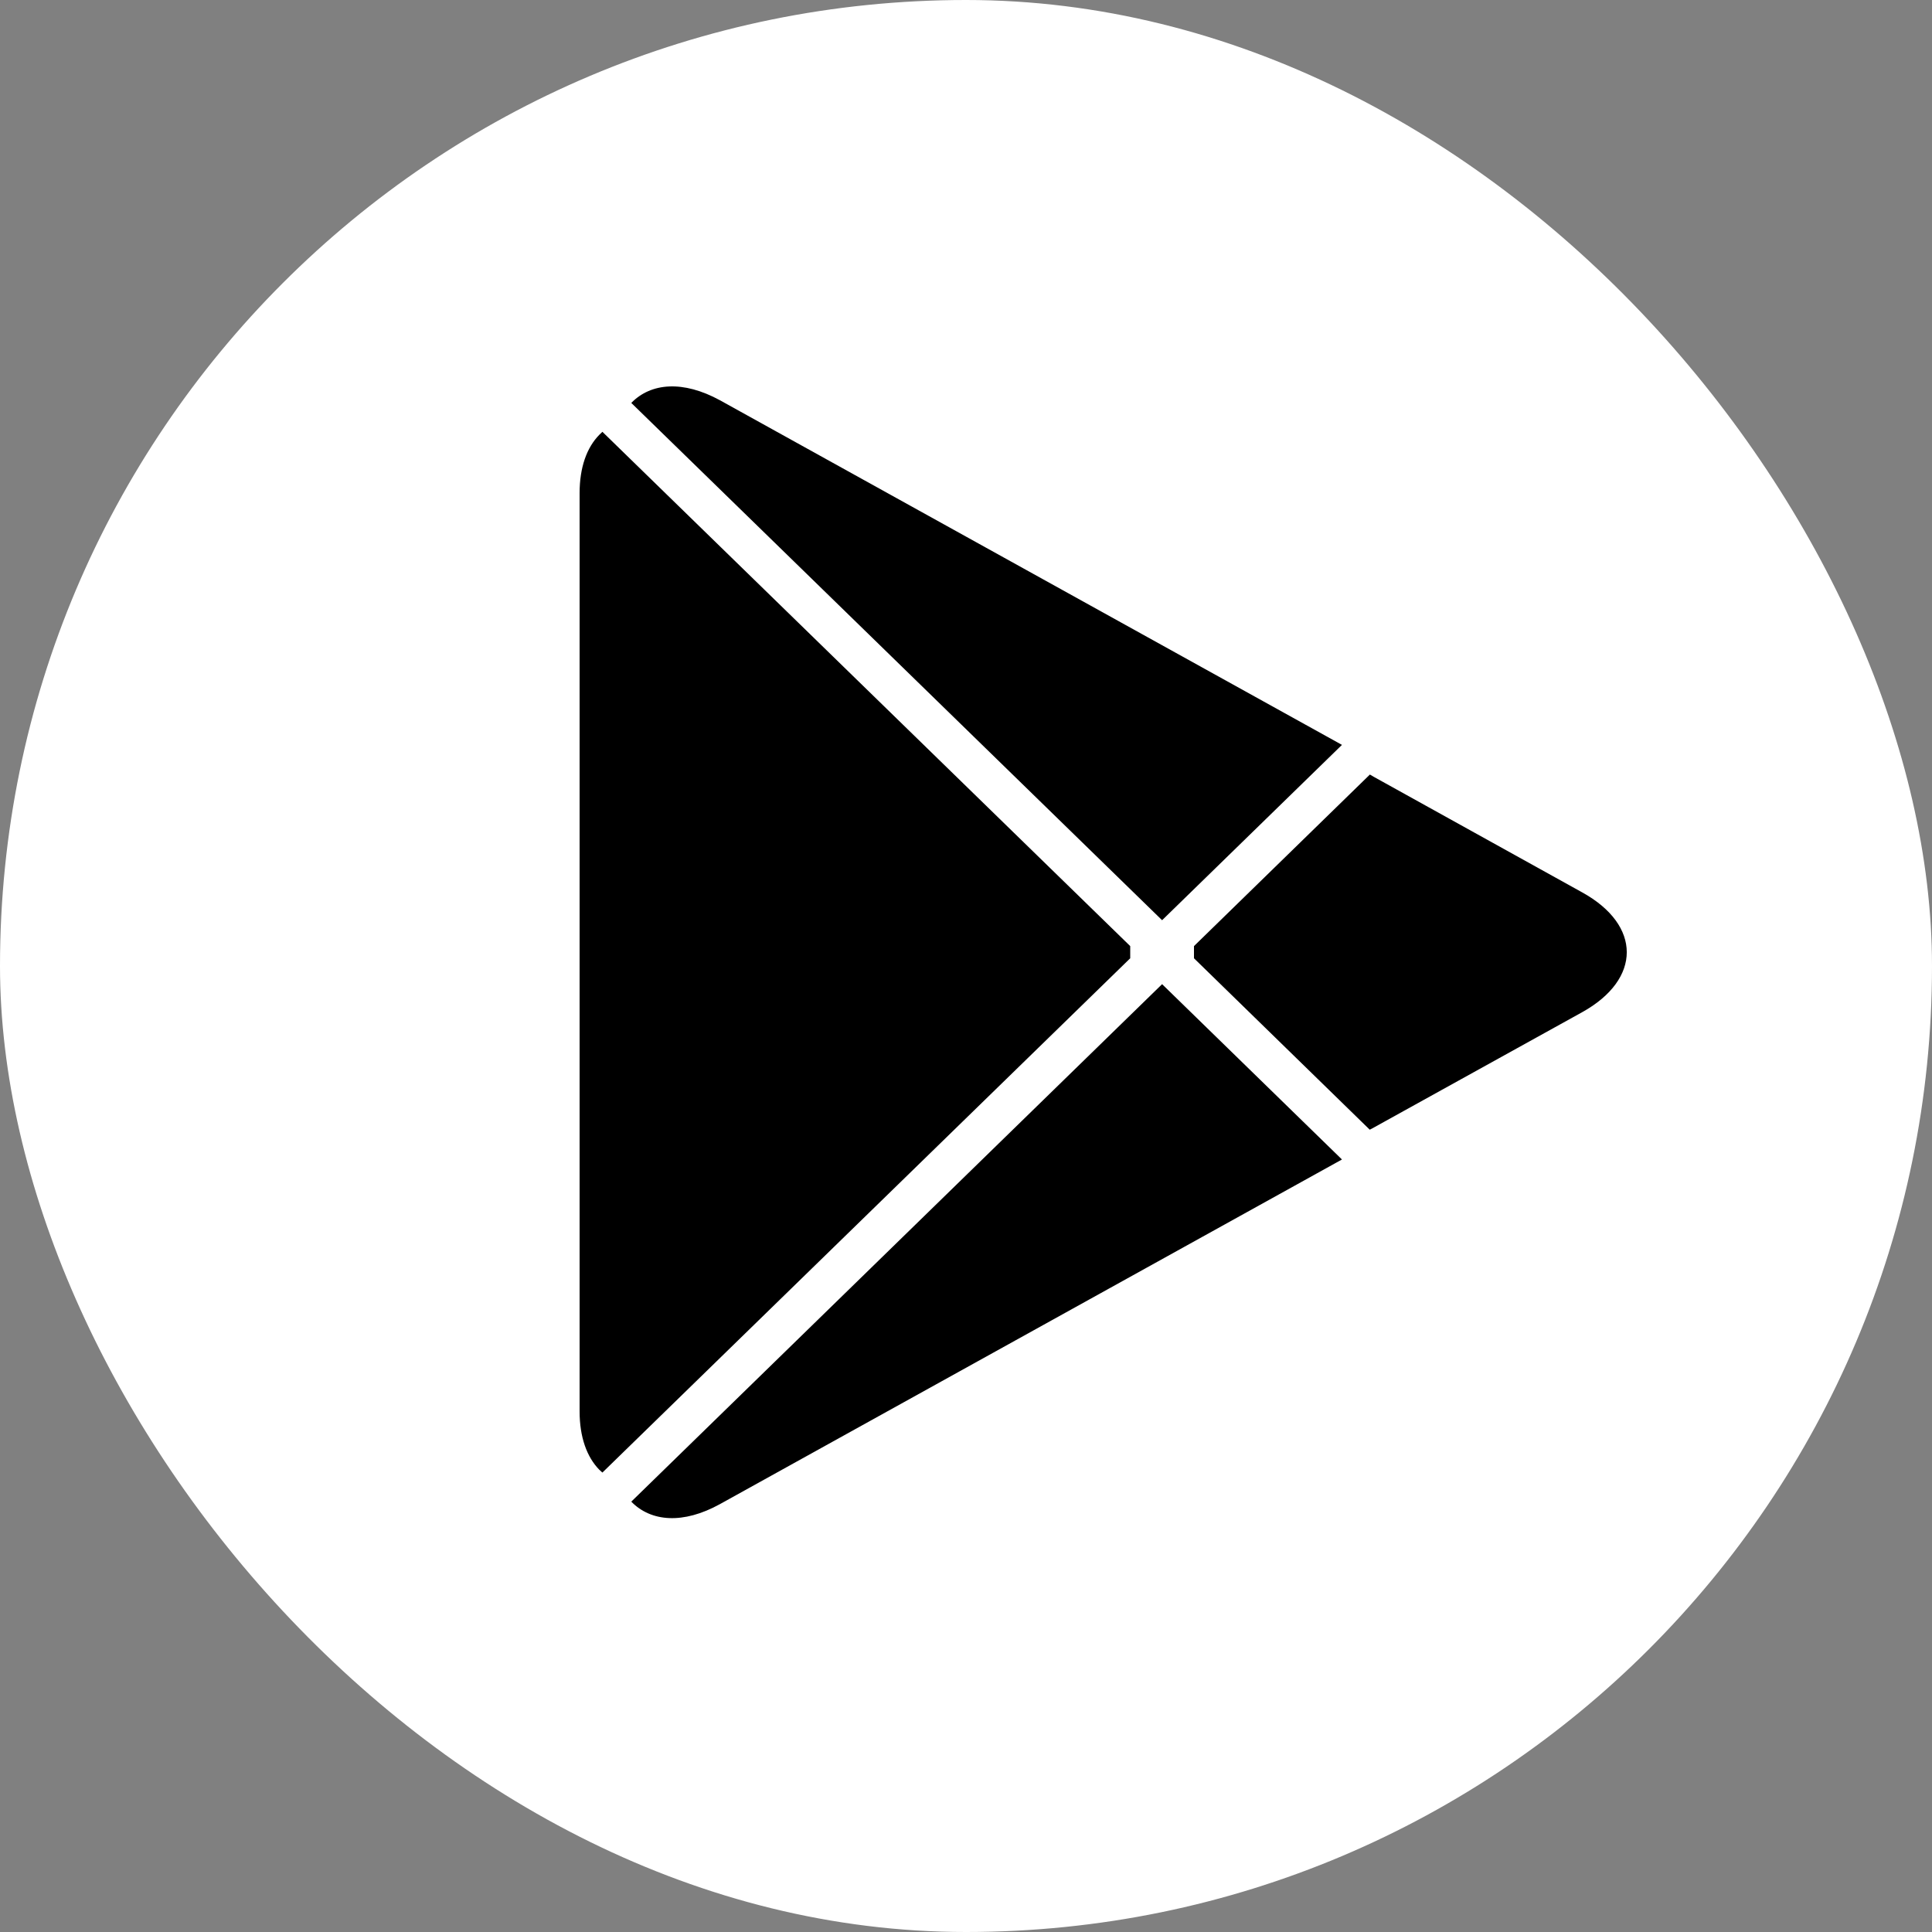
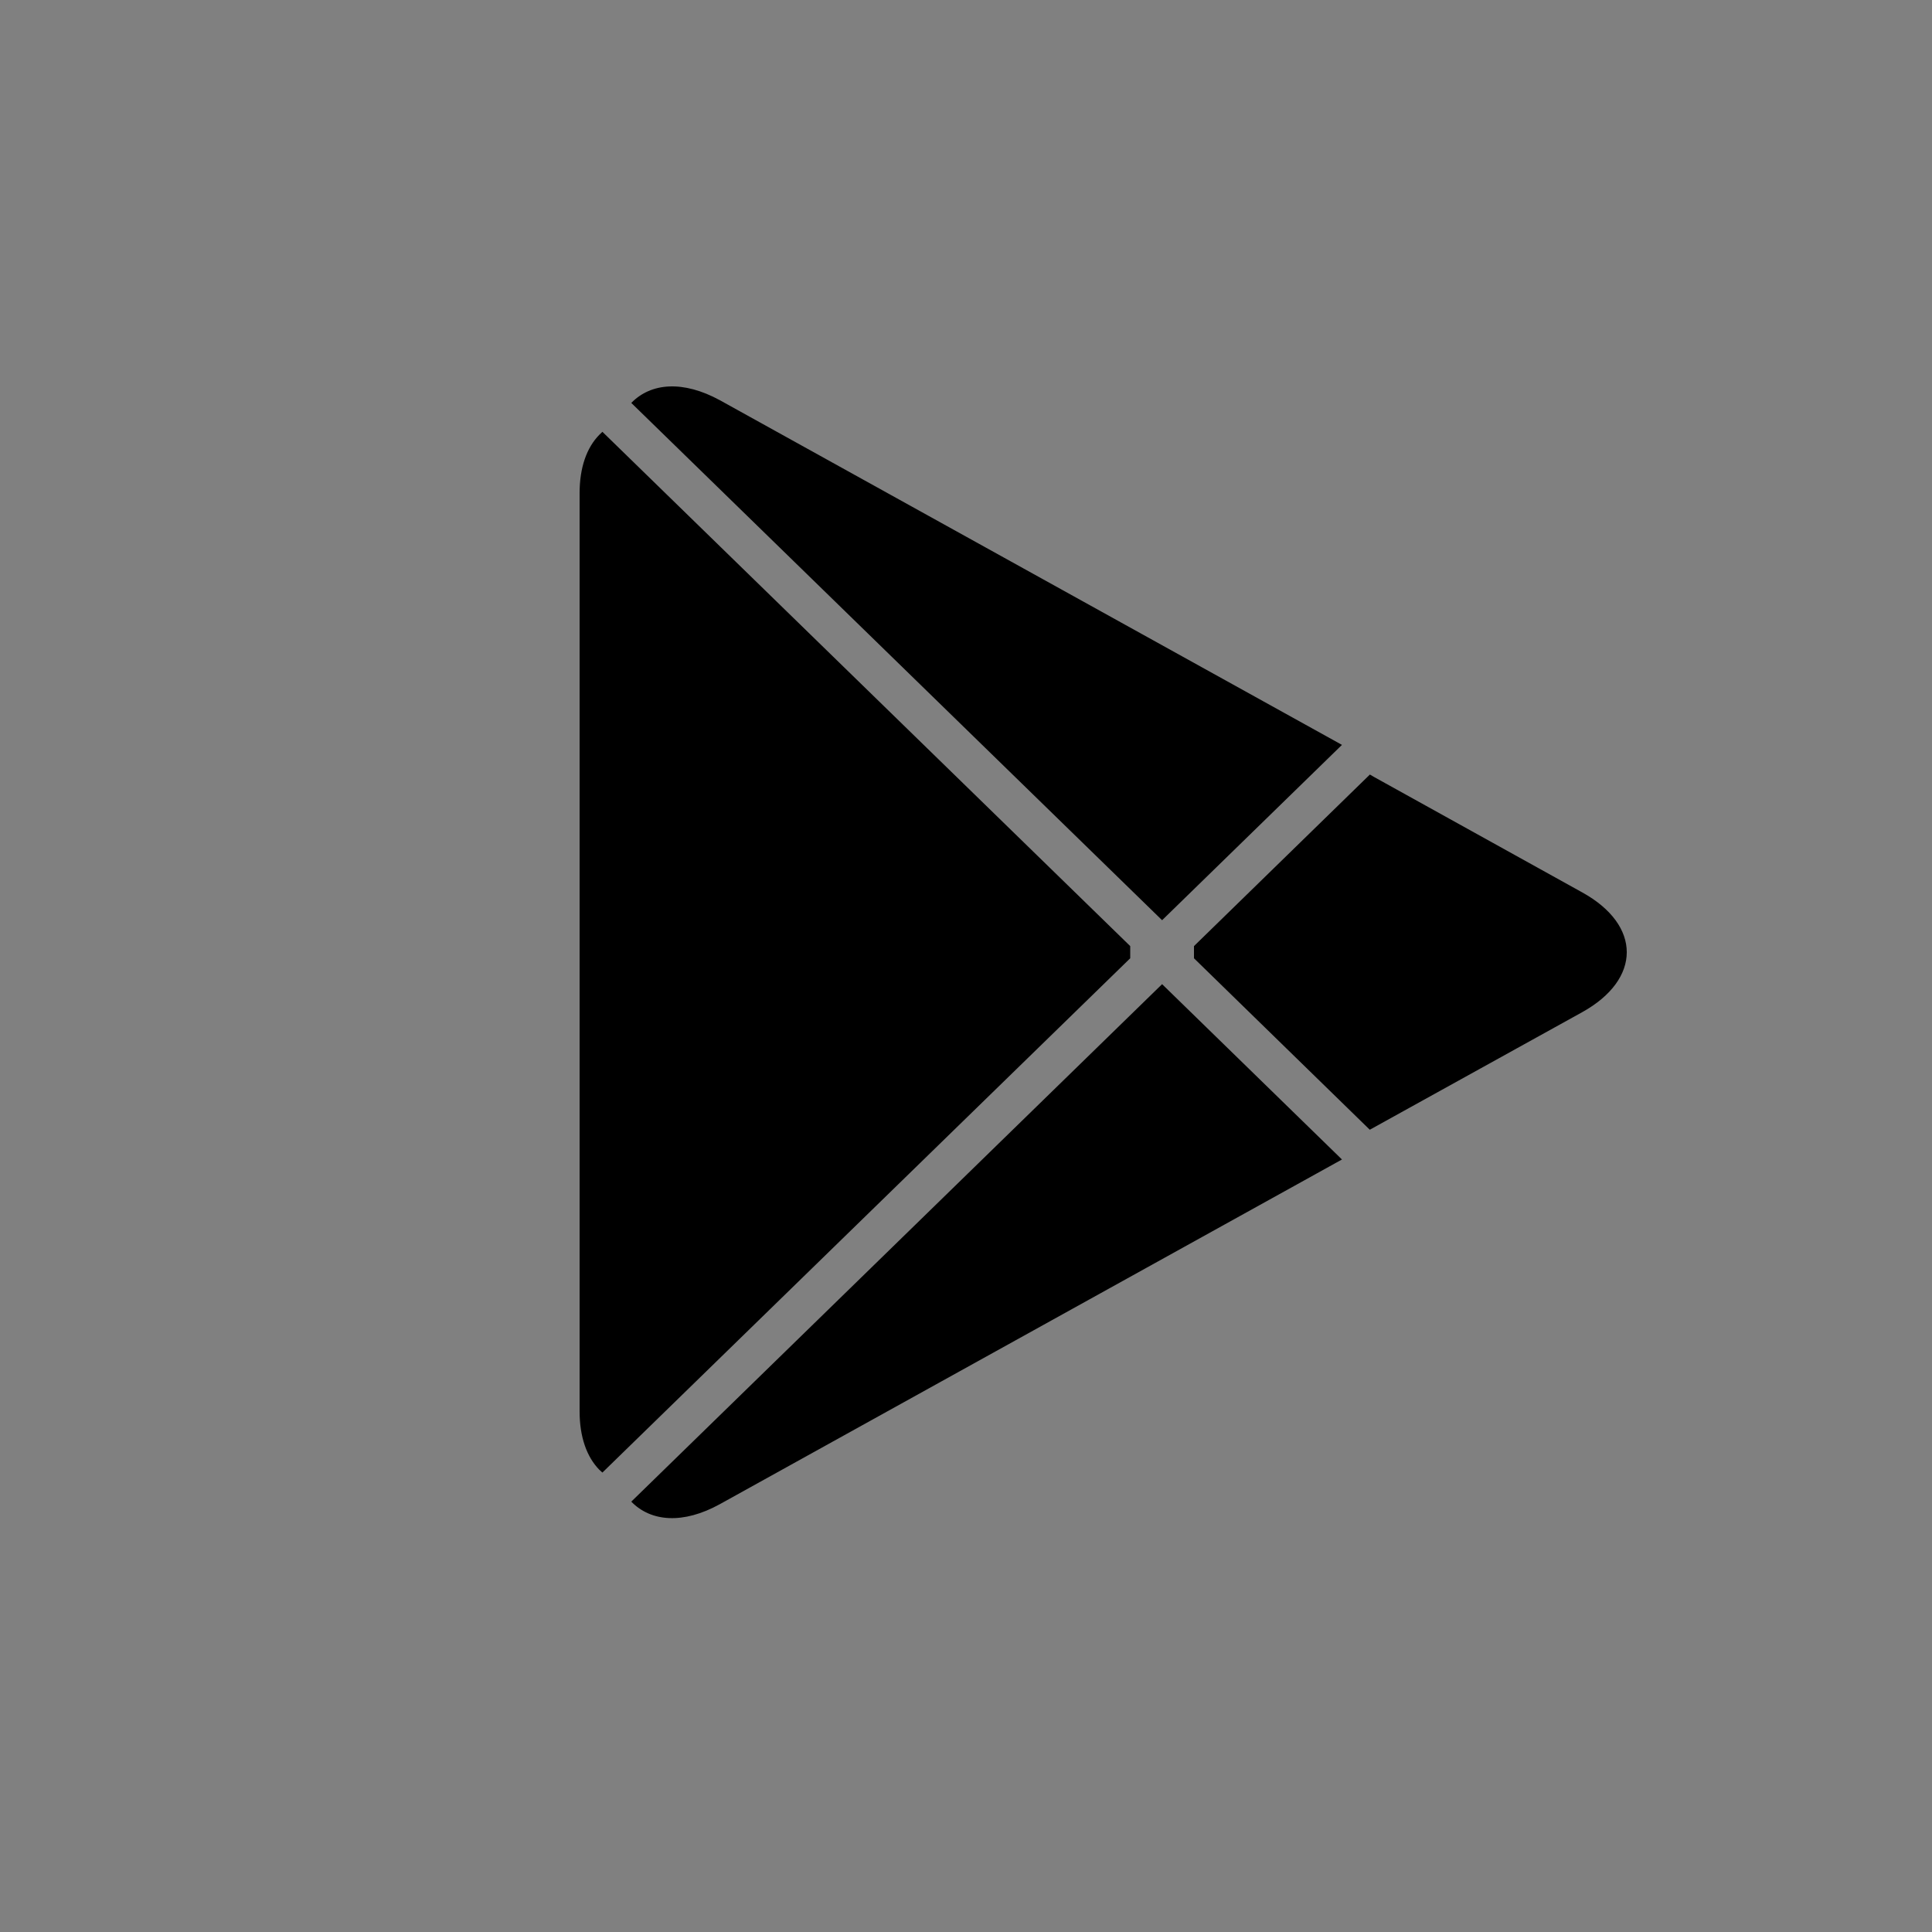
<svg xmlns="http://www.w3.org/2000/svg" width="20" height="20" fill="none">
  <rect width="100%" height="100%" fill="#808080" stroke="none" />
  <g clip-path="url(#a)">
-     <rect width="20" height="20" fill="#fff" rx="10" />
-     <path fill="#000" d="M6.204 4.501c-.13.132-.204.338-.204.604v9.505c0 .267.075.473.204.605l.032.029L11.7 9.92v-.126L6.236 4.47l-.032.031Zm7.976 7.194L12.36 9.92v-.126l1.821-1.776.041.024 2.157 1.196c.615.34.615.898 0 1.24l-2.157 1.194-.043.023Zm-.288.308-1.862-1.815-5.495 5.357c.205.21.538.235.917.026l6.44-3.568m0-4.292-6.44-3.568c-.38-.207-.712-.182-.917.028l5.495 5.355 1.862-1.815Z" />
+     <path fill="#000" d="M6.204 4.501c-.13.132-.204.338-.204.604v9.505c0 .267.075.473.204.605l.032.029L11.7 9.92v-.126L6.236 4.47l-.032.031Zm7.976 7.194L12.36 9.92v-.126l1.821-1.776.041.024 2.157 1.196c.615.34.615.898 0 1.24Zm-.288.308-1.862-1.815-5.495 5.357c.205.21.538.235.917.026l6.44-3.568m0-4.292-6.44-3.568c-.38-.207-.712-.182-.917.028l5.495 5.355 1.862-1.815Z" />
  </g>
  <defs>
    <clipPath id="a">
      <rect width="20" height="20" fill="#fff" rx="10" />
    </clipPath>
  </defs>
</svg>